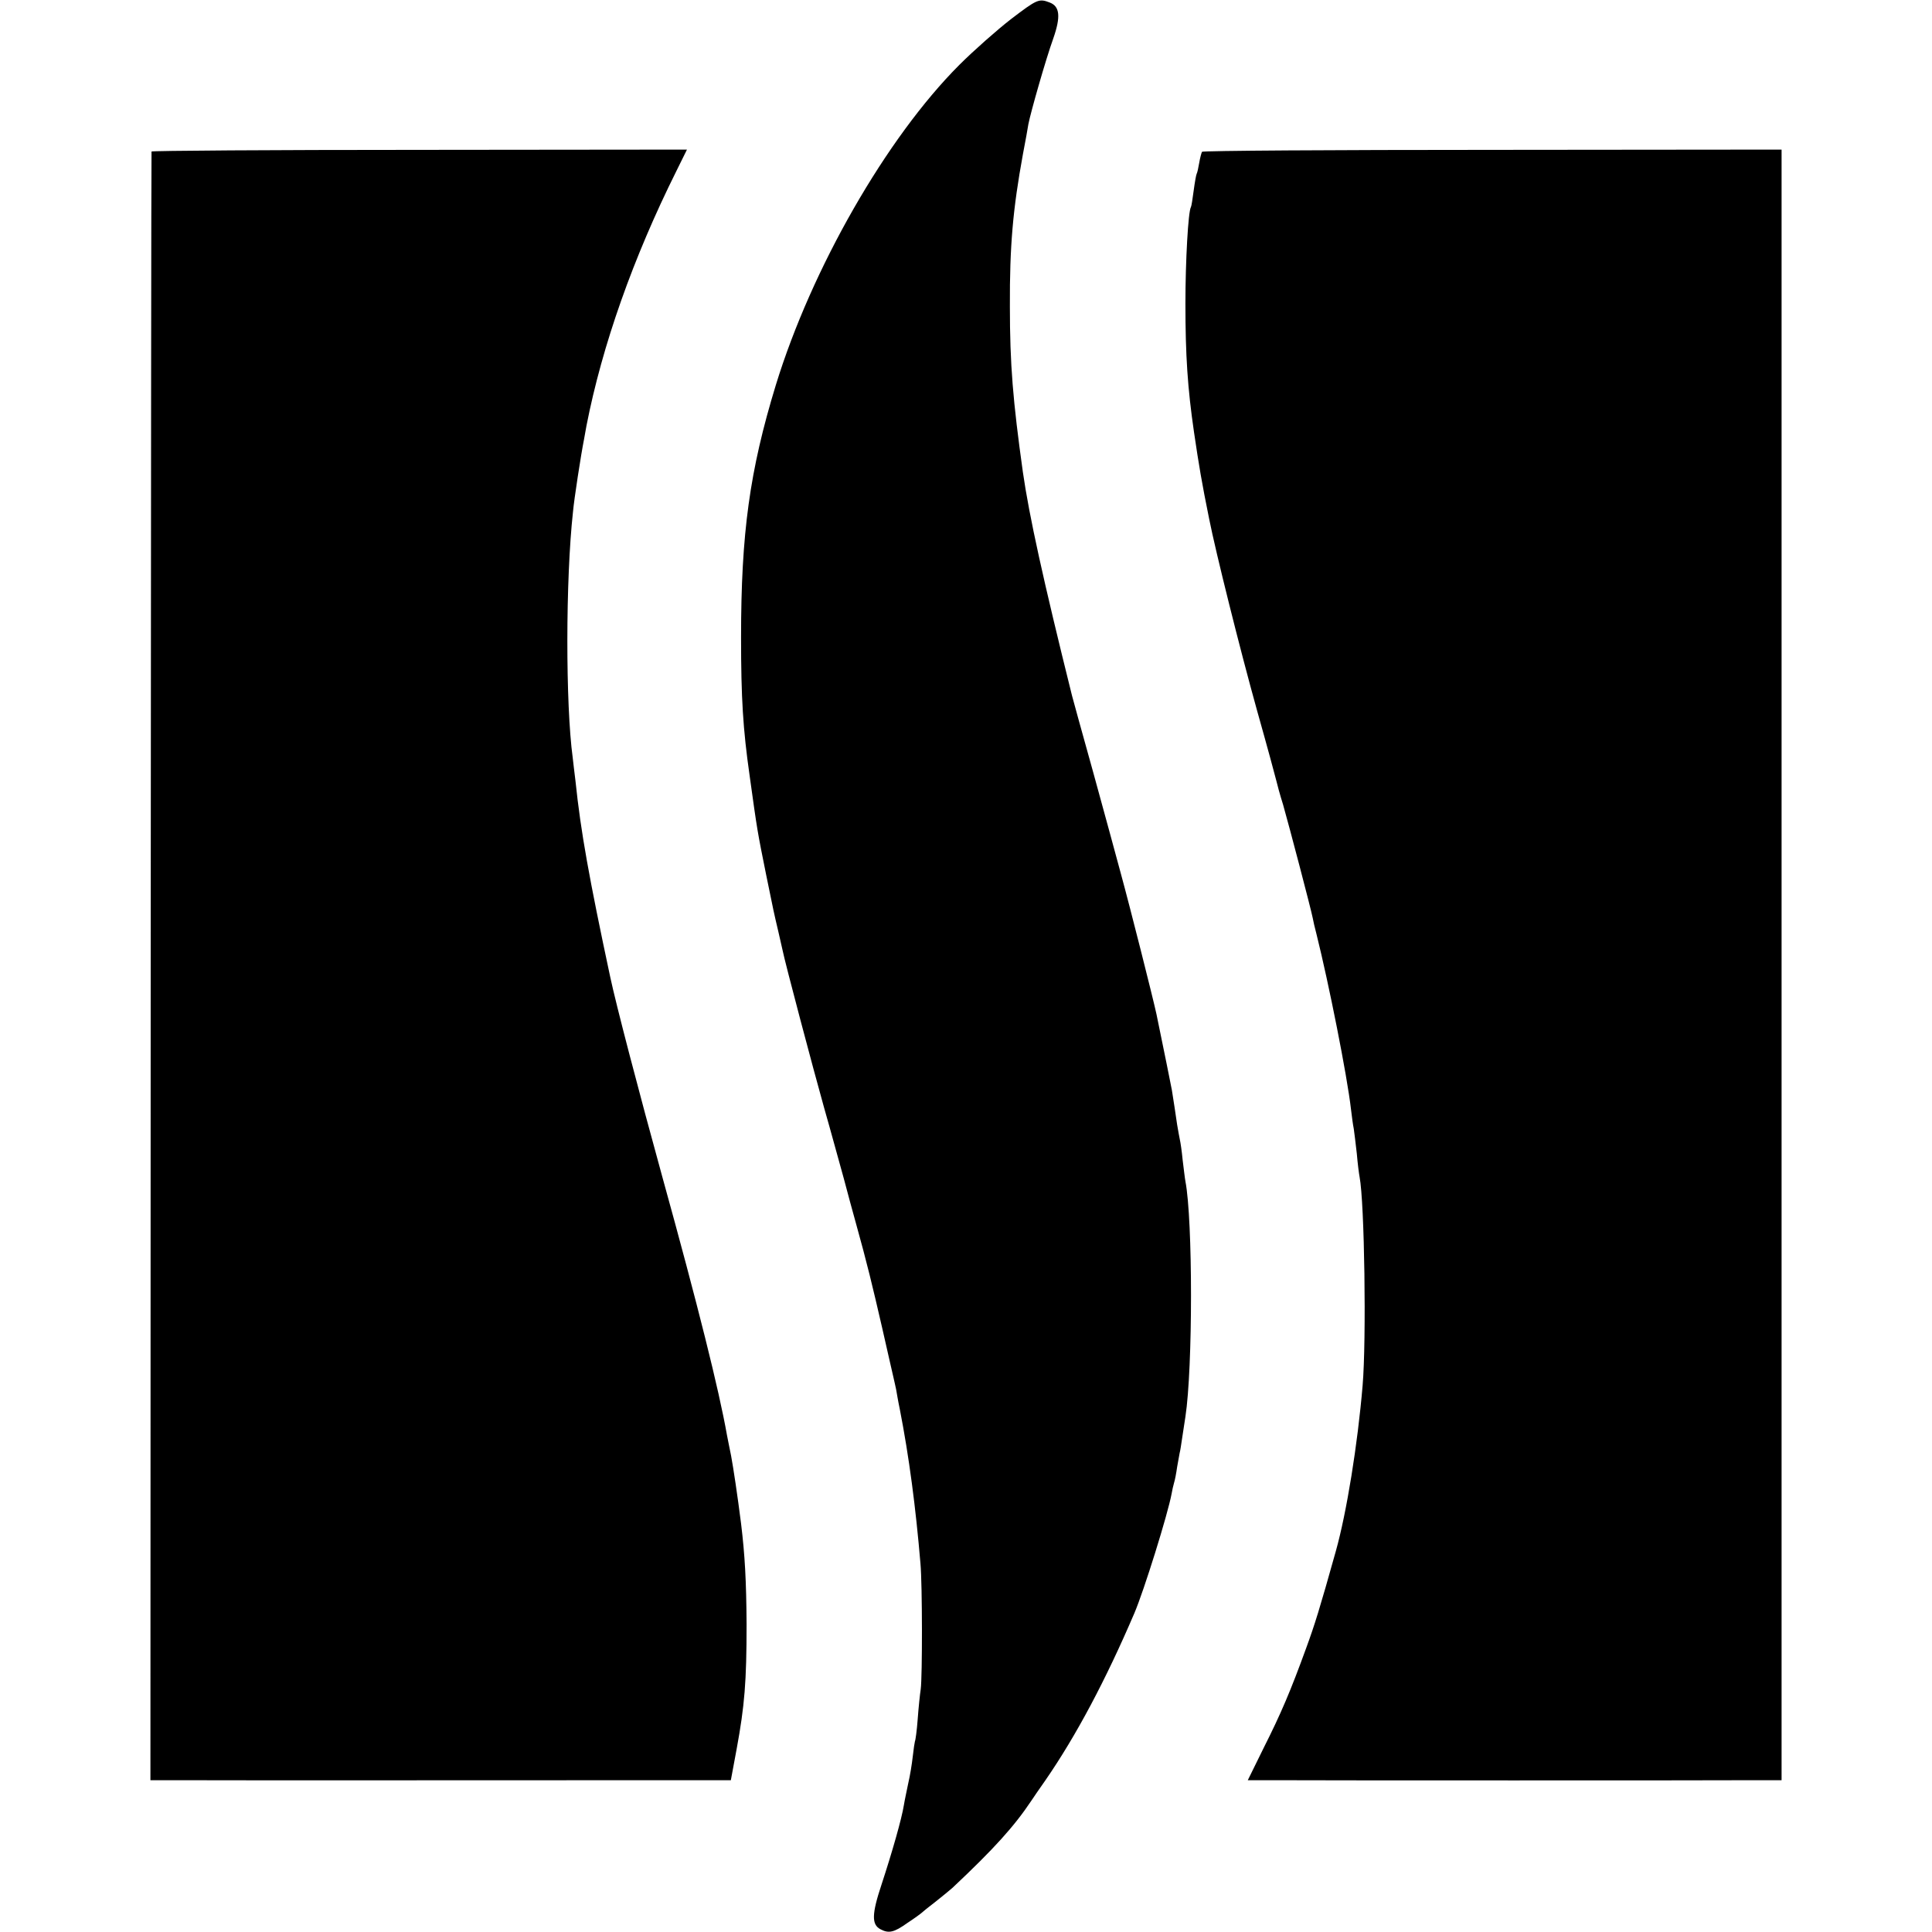
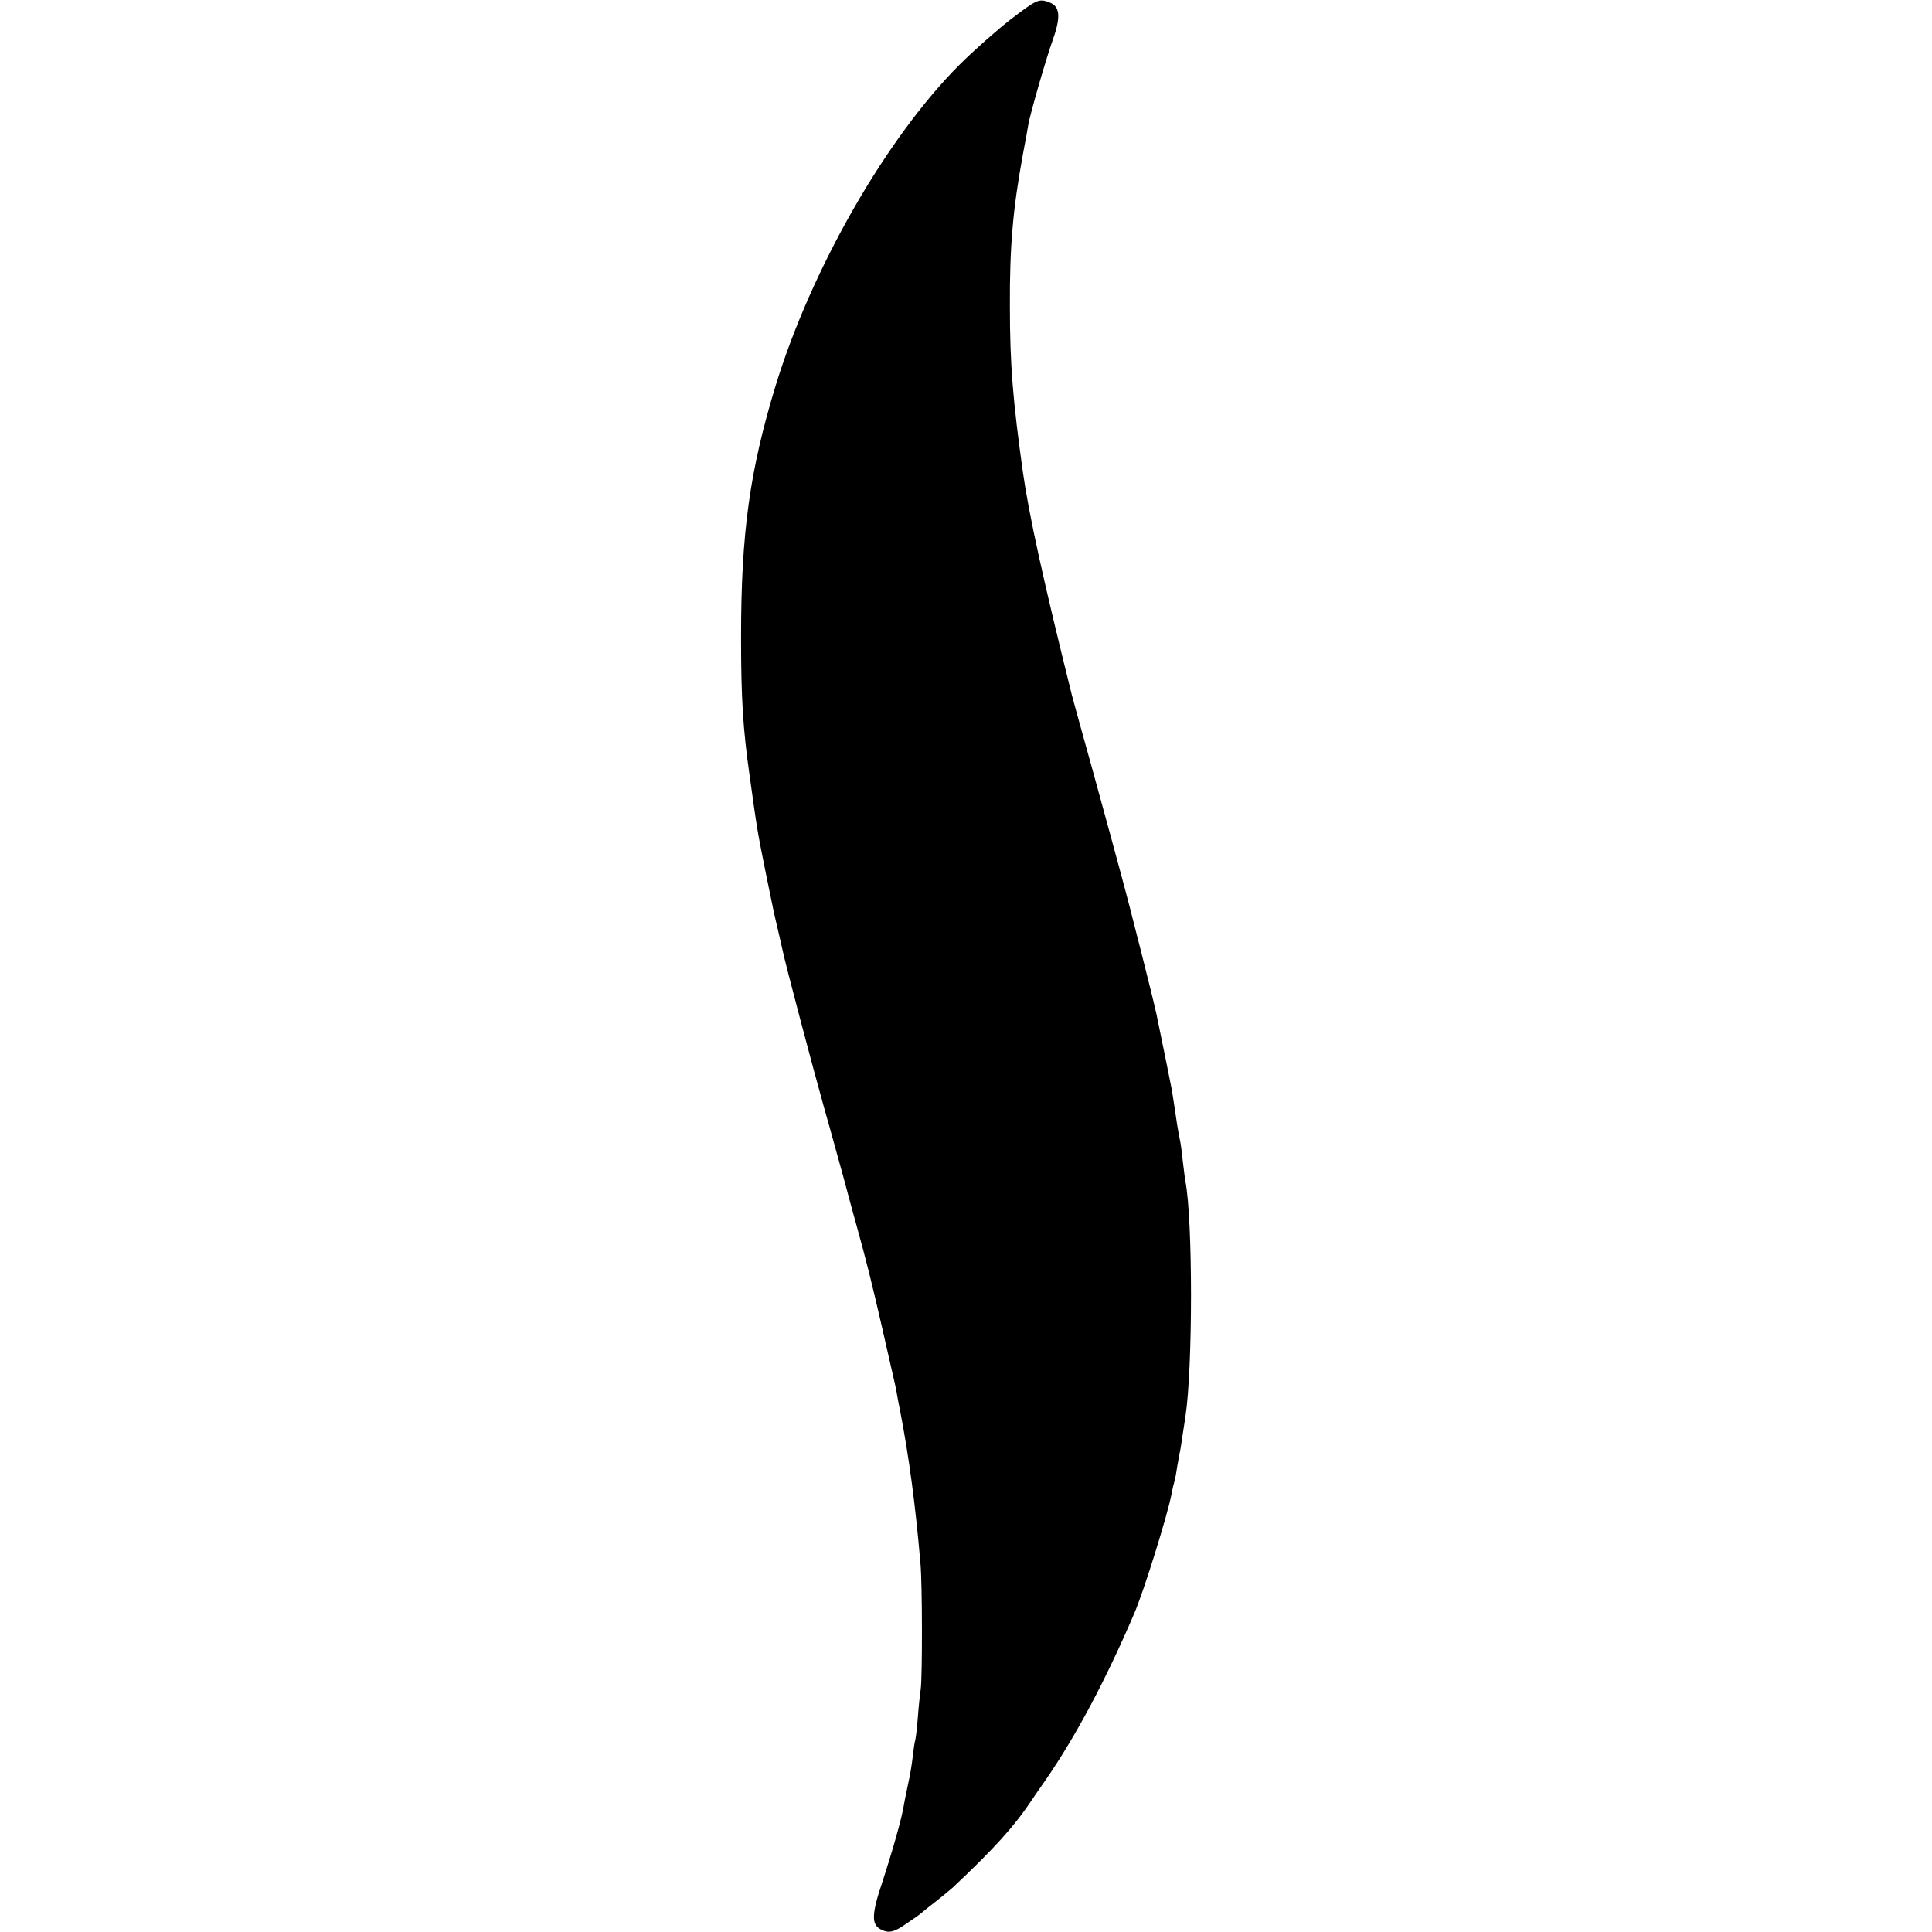
<svg xmlns="http://www.w3.org/2000/svg" version="1.0" width="700pt" height="700pt" viewBox="0 0 700 700" preserveAspectRatio="xMidYMid meet">
  <g transform="translate(0,700) scale(0.1,-0.1)" fill="#000000" stroke="none">
    <path d="M3662 6930 c-50 -39 -134 -113 -186 -165 -264 -264 -535 -737 -665 -1160 -95 -311 -126 -537 -126 -915 0 -219 7 -332 31 -500 28 -202 28 -201 60 -360 28 -137 27 -133 44 -205 6 -27 13 -57 15 -66 9 -46 112 -434 151 -573 25 -87 56 -202 71 -255 14 -53 34 -127 45 -166 39 -140 59 -223 94 -375 19 -85 38 -166 41 -180 3 -14 8 -34 10 -45 2 -11 7 -42 13 -70 34 -174 58 -358 75 -560 7 -78 7 -410 1 -455 -3 -19 -8 -68 -11 -109 -3 -41 -8 -77 -10 -80 -1 -3 -5 -28 -8 -56 -3 -27 -10 -70 -16 -95 -5 -25 -13 -61 -16 -80 -8 -50 -42 -169 -81 -288 -36 -108 -36 -145 -4 -162 30 -16 49 -12 98 23 26 17 49 34 52 37 3 3 25 21 50 40 24 19 52 42 61 50 151 142 224 223 286 316 7 11 30 44 51 74 111 161 218 362 322 605 35 82 121 358 135 433 2 12 6 30 9 40 3 9 8 35 11 57 4 22 8 45 9 50 2 6 6 33 10 60 4 28 9 60 11 72 27 176 27 713 0 853 -2 10 -6 45 -10 77 -3 32 -8 65 -10 73 -2 8 -6 33 -10 55 -6 41 -12 82 -19 125 -4 22 -30 150 -56 276 -13 60 -94 381 -129 509 -16 61 -62 227 -101 370 -40 143 -74 267 -76 275 -104 418 -155 650 -178 810 -36 258 -47 389 -47 600 -1 218 11 353 47 550 9 47 18 96 20 110 8 42 63 235 90 310 28 80 24 117 -13 131 -39 15 -45 12 -141 -61z" />
-     <path d="M549 6451 c-1 -3 -2 -1332 -3 -2953 l-1 -2948 70 0 c76 -1 1751 0 1926 0 l107 0 21 113 c29 157 36 245 36 452 -1 157 -6 250 -20 365 -13 103 -28 202 -36 245 -6 28 -12 61 -15 75 -29 164 -105 469 -234 935 -86 312 -168 626 -189 725 -76 356 -107 527 -126 711 -4 30 -8 68 -10 84 -26 192 -26 645 1 890 4 46 29 208 40 263 2 12 6 34 9 50 57 291 169 608 326 923 l38 77 -969 -1 c-534 0 -971 -3 -971 -6z" />
-     <path d="M4355 6450 c-2 -4 -7 -22 -10 -40 -3 -18 -7 -36 -9 -39 -2 -3 -7 -31 -11 -61 -4 -30 -8 -57 -10 -60 -10 -16 -20 -196 -20 -350 0 -188 8 -307 31 -465 18 -122 28 -182 55 -315 24 -121 111 -470 174 -696 37 -131 68 -246 70 -255 2 -9 12 -47 24 -85 22 -77 101 -378 107 -409 2 -11 8 -38 14 -60 44 -176 111 -512 125 -635 3 -25 7 -56 10 -70 2 -14 7 -54 11 -90 3 -36 8 -74 10 -84 18 -93 25 -591 11 -756 -18 -214 -58 -461 -97 -600 -59 -211 -77 -268 -107 -350 -57 -157 -92 -239 -154 -362 l-58 -118 79 0 c104 -1 1665 -1 1773 0 l82 0 0 2954 0 2954 -1048 -1 c-576 0 -1050 -3 -1052 -7z" />
  </g>
</svg>